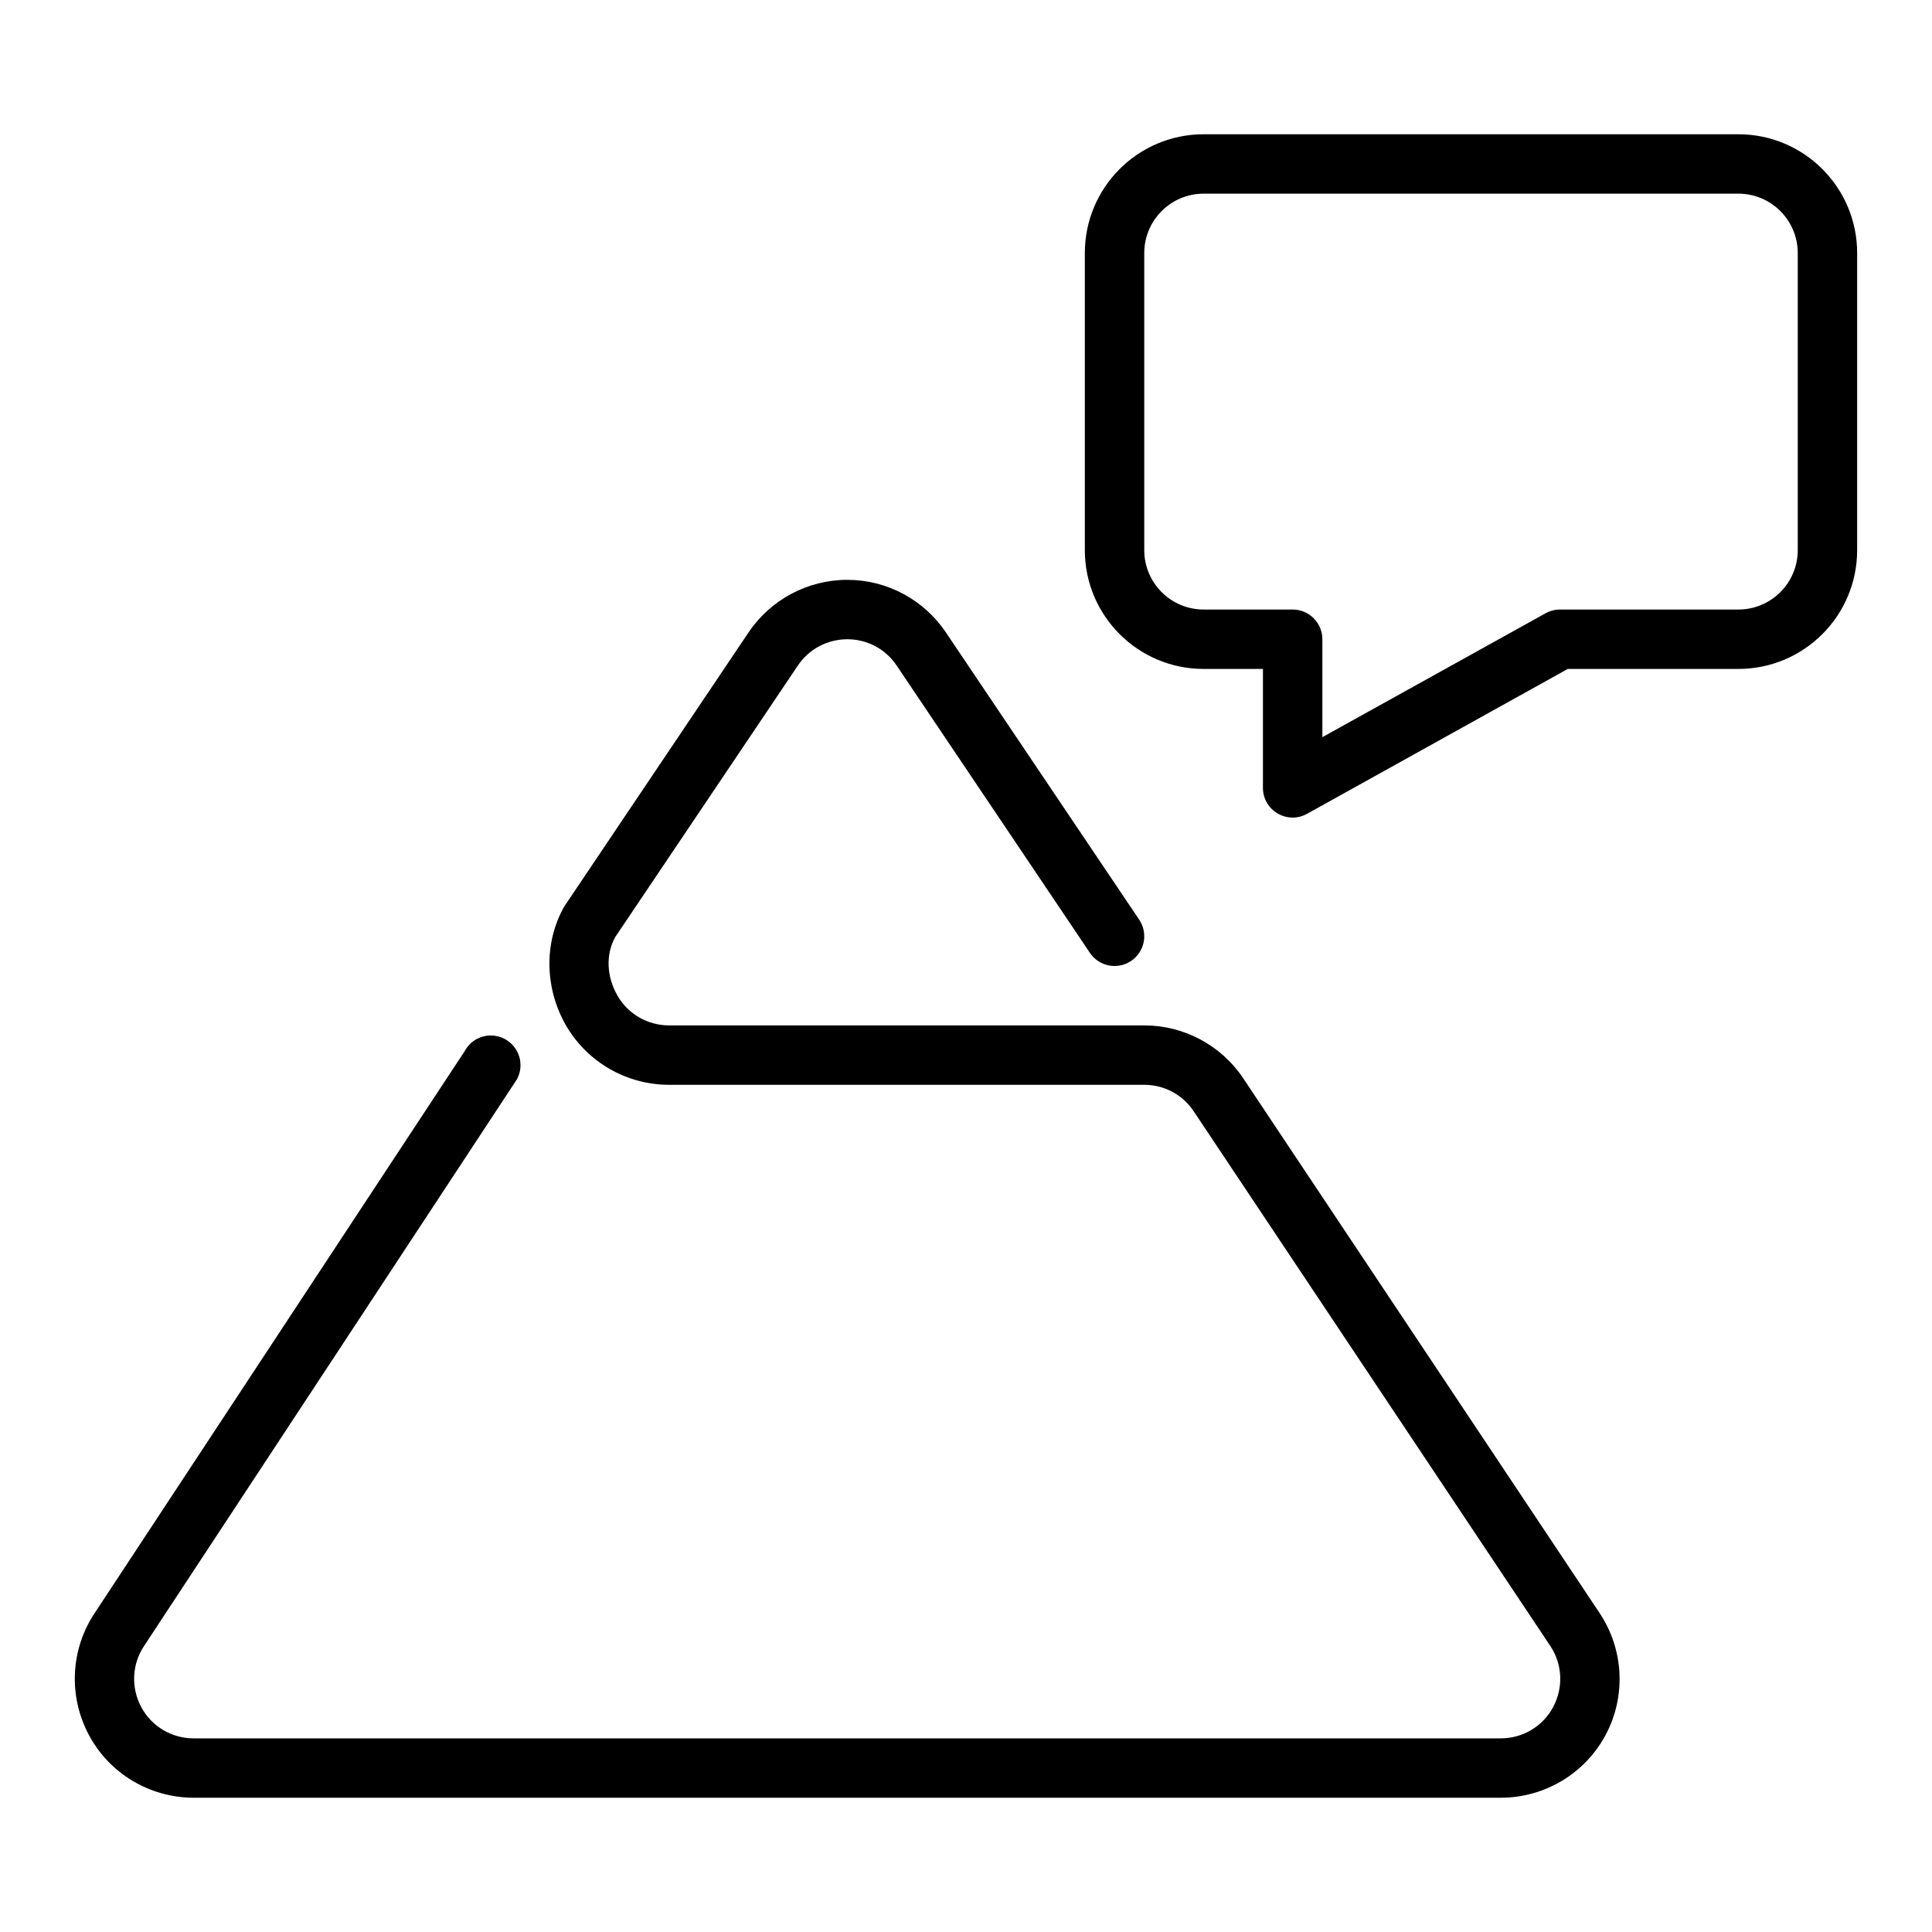
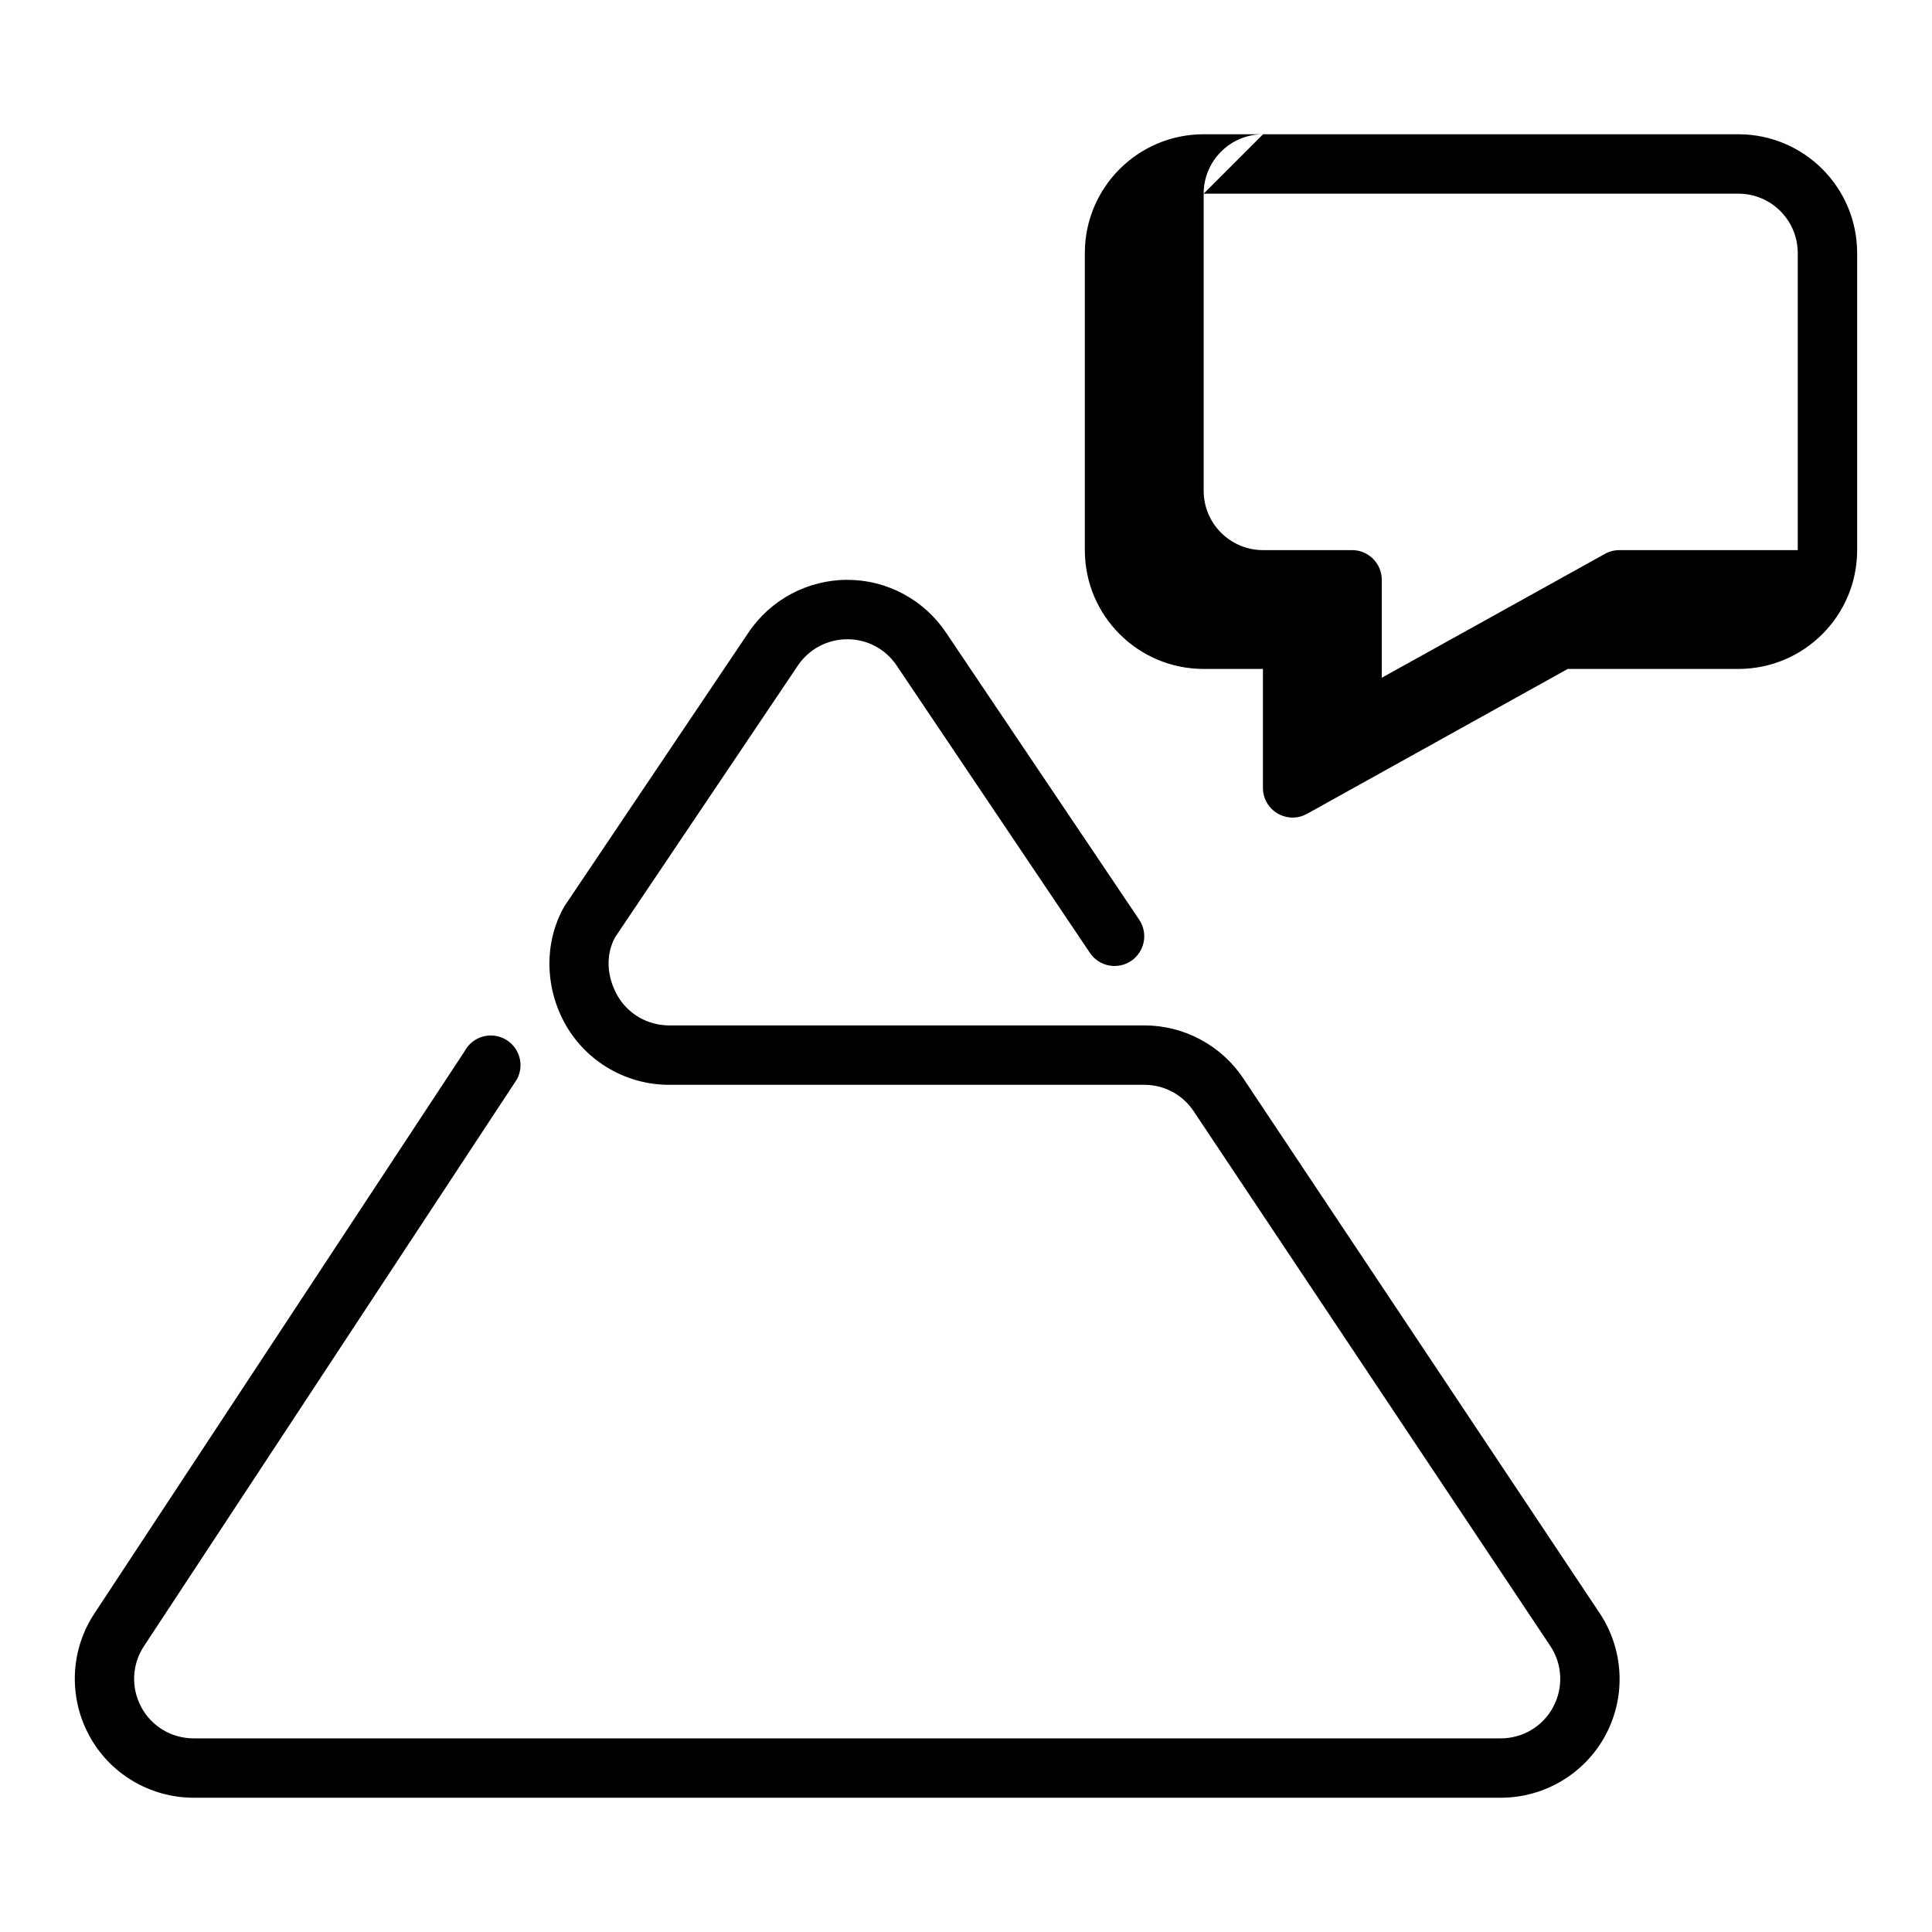
<svg xmlns="http://www.w3.org/2000/svg" fill="#000000" width="800px" height="800px" version="1.1" viewBox="144 144 512 512">
-   <path d="m462.98 179.58c-17.391 0-31.488 14.098-31.488 31.488v78.719c0 17.391 14.098 31.488 31.488 31.488h15.711v31.504c-0.004 6.031 6.496 9.824 11.746 6.859l69.035-38.363h45.203c17.391 0 31.488-14.098 31.488-31.488v-78.719c0-17.391-14.098-31.488-31.488-31.488zm0 15.742h141.7c8.695 0 15.742 7.051 15.742 15.746v78.719c0 8.695-7.047 15.746-15.742 15.746h-47.25c-1.336-0.004-2.656 0.336-3.828 0.984l-59.16 32.84v-25.984c-0.02-4.324-3.519-7.824-7.844-7.84h-23.613c-8.695 0-15.746-7.051-15.746-15.746v-78.719c0-8.695 7.051-15.746 15.746-15.746zm-94.434 102.34c-10.512-0.004-20.371 5.269-26.215 14.004l-48.801 72.57c-5.617 9.93-4.981 22.086 0.461 31.504 5.613 9.727 16.059 15.738 27.289 15.746h125.97c5.273 0 10.137 2.594 13.07 6.981l94.492 141.68c3.262 4.848 3.547 11.062 0.801 16.219s-8.074 8.32-13.914 8.32h-346.37c-5.84 0-11.168-3.164-13.914-8.32s-2.465-11.371 0.801-16.219l98.645-149.92 0.047-0.062c0.672-1.18 1.027-2.516 1.031-3.875 0-4.348-3.523-7.871-7.871-7.871-2.914 0-5.586 1.609-6.949 4.184l-97.957 148.77c-6.492 9.652-7.094 22.098-1.629 32.367 5.434 10.273 16.184 16.68 27.812 16.68h346.37c11.629 0 22.348-6.414 27.812-16.68 5.465-10.27 4.801-22.715-1.691-32.367l-94.371-141.62c-5.844-8.738-15.688-14.008-26.199-14.008h-125.95c-5.629-0.004-10.836-2.965-13.652-7.84-2.918-5.055-3.195-10.945-0.629-15.562l48.398-71.953c2.934-4.383 7.859-6.981 13.129-6.981 5.273 0 10.141 2.598 13.07 6.981l51.199 76.121c2.422 3.613 7.305 4.574 10.918 2.152 3.609-2.422 4.578-7.32 2.152-10.93l-51.184-76.062c-5.844-8.734-15.645-14.004-26.156-14.004z" />
+   <path d="m462.98 179.58c-17.391 0-31.488 14.098-31.488 31.488v78.719c0 17.391 14.098 31.488 31.488 31.488h15.711v31.504c-0.004 6.031 6.496 9.824 11.746 6.859l69.035-38.363h45.203c17.391 0 31.488-14.098 31.488-31.488v-78.719c0-17.391-14.098-31.488-31.488-31.488zm0 15.742h141.7c8.695 0 15.742 7.051 15.742 15.746v78.719h-47.25c-1.336-0.004-2.656 0.336-3.828 0.984l-59.16 32.84v-25.984c-0.02-4.324-3.519-7.824-7.844-7.84h-23.613c-8.695 0-15.746-7.051-15.746-15.746v-78.719c0-8.695 7.051-15.746 15.746-15.746zm-94.434 102.34c-10.512-0.004-20.371 5.269-26.215 14.004l-48.801 72.57c-5.617 9.93-4.981 22.086 0.461 31.504 5.613 9.727 16.059 15.738 27.289 15.746h125.97c5.273 0 10.137 2.594 13.07 6.981l94.492 141.68c3.262 4.848 3.547 11.062 0.801 16.219s-8.074 8.32-13.914 8.32h-346.37c-5.84 0-11.168-3.164-13.914-8.32s-2.465-11.371 0.801-16.219l98.645-149.92 0.047-0.062c0.672-1.18 1.027-2.516 1.031-3.875 0-4.348-3.523-7.871-7.871-7.871-2.914 0-5.586 1.609-6.949 4.184l-97.957 148.77c-6.492 9.652-7.094 22.098-1.629 32.367 5.434 10.273 16.184 16.68 27.812 16.68h346.37c11.629 0 22.348-6.414 27.812-16.68 5.465-10.27 4.801-22.715-1.691-32.367l-94.371-141.62c-5.844-8.738-15.688-14.008-26.199-14.008h-125.95c-5.629-0.004-10.836-2.965-13.652-7.84-2.918-5.055-3.195-10.945-0.629-15.562l48.398-71.953c2.934-4.383 7.859-6.981 13.129-6.981 5.273 0 10.141 2.598 13.07 6.981l51.199 76.121c2.422 3.613 7.305 4.574 10.918 2.152 3.609-2.422 4.578-7.32 2.152-10.93l-51.184-76.062c-5.844-8.734-15.645-14.004-26.156-14.004z" />
</svg>